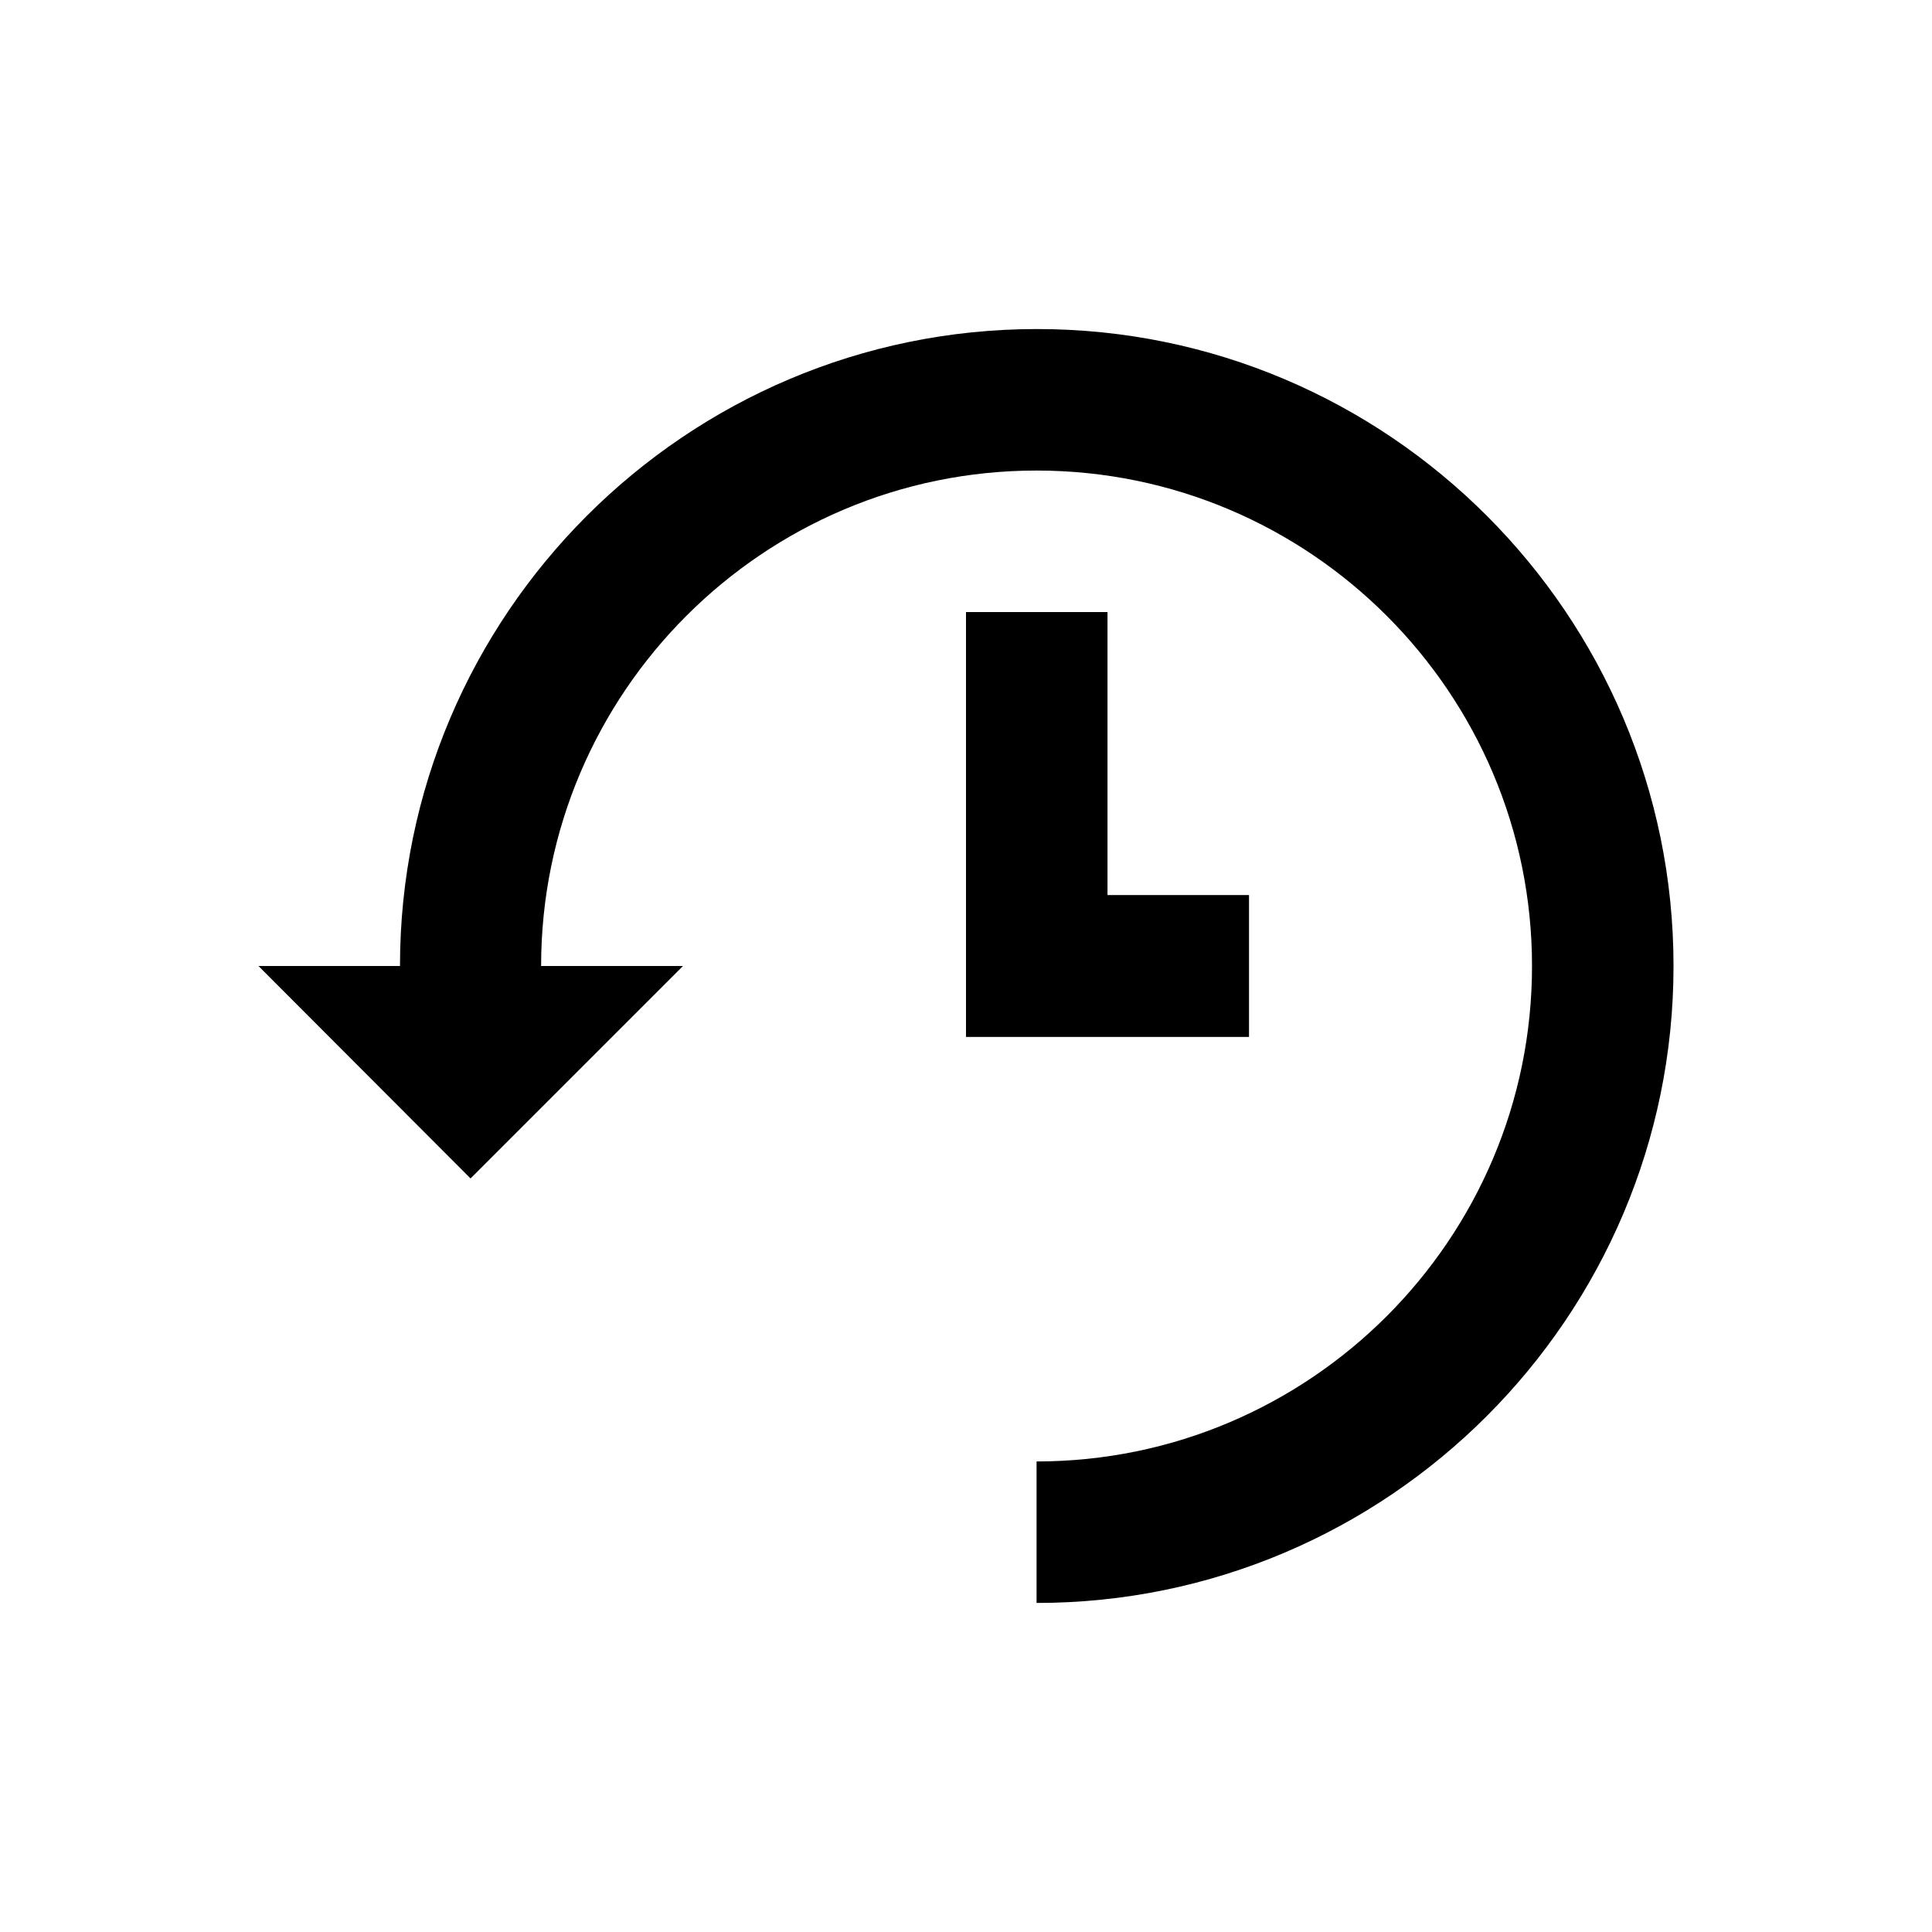
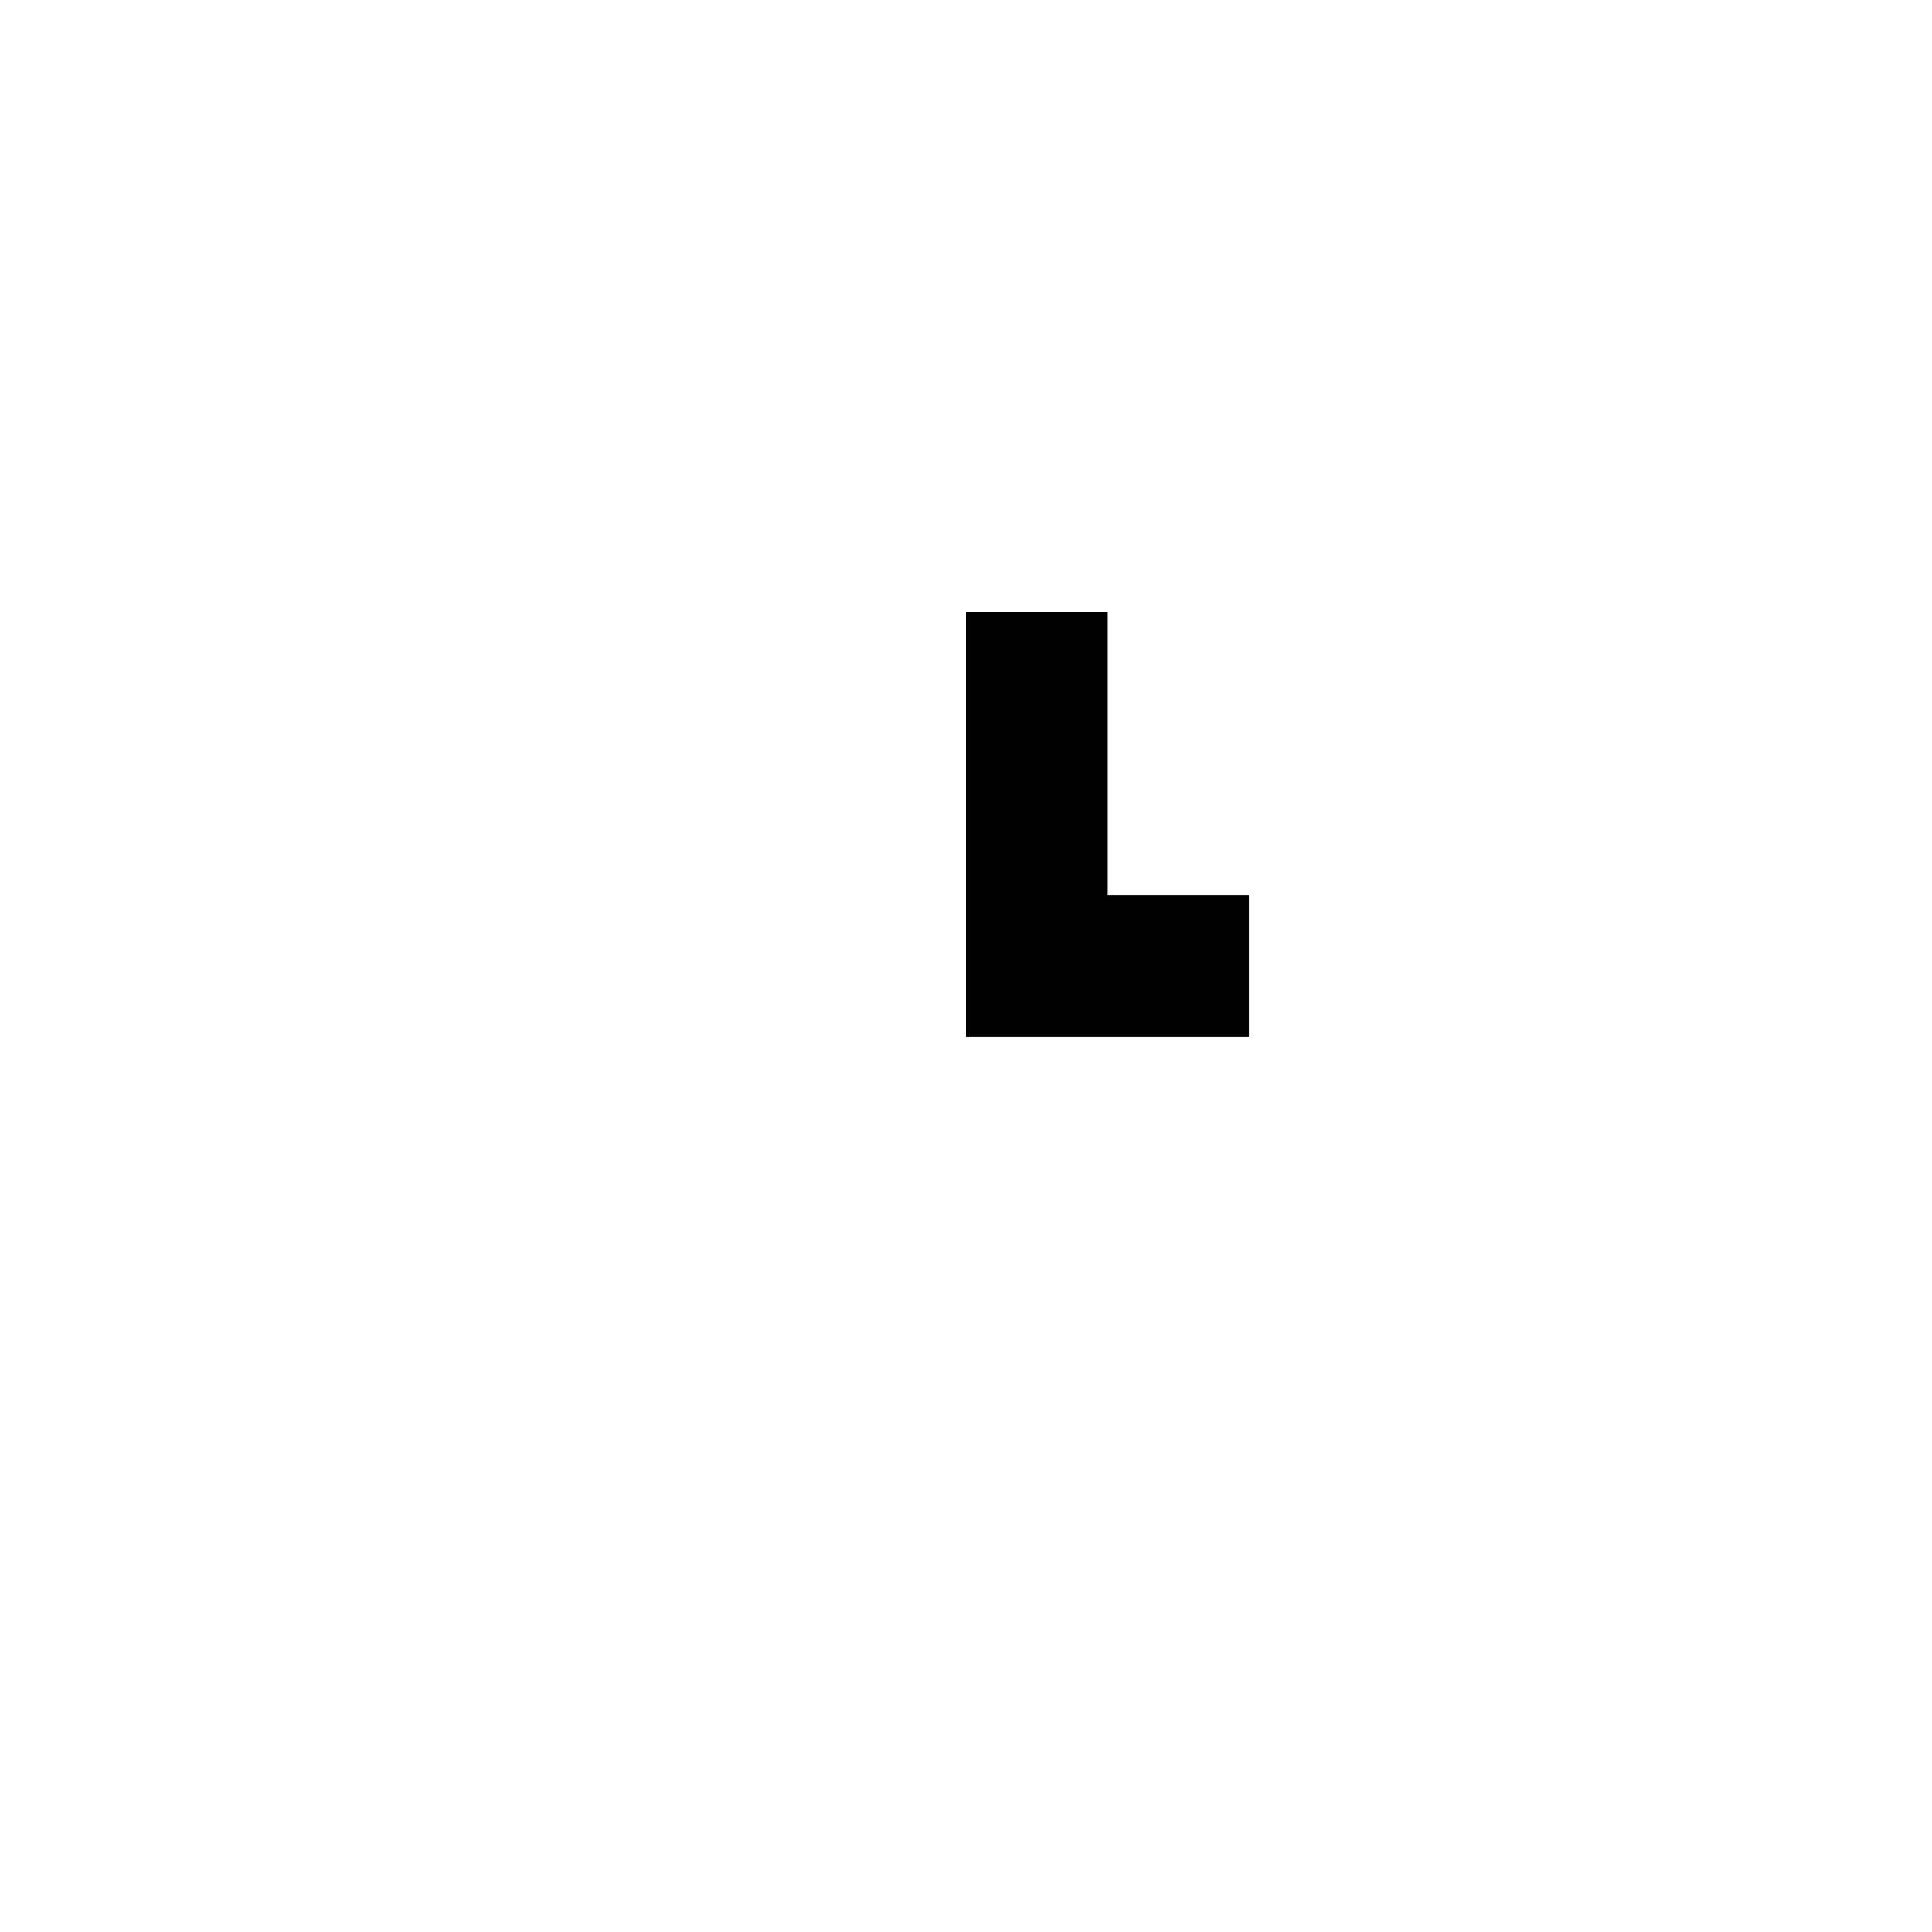
<svg xmlns="http://www.w3.org/2000/svg" version="1.1" id="Layer_1" x="0px" y="0px" viewBox="0 0 512 512" enable-background="new 0 0 512 512" xml:space="preserve">
  <g>
-     <path d="M106,256c0-93,75.7-168.8,168.8-168.8S443.5,163,443.5,256s-75.7,168.8-168.8,168.8v-37.5c72.4,0,131.3-58.9,131.3-131.3   c0-72.4-58.9-131.3-131.3-131.3c-72.4,0-131.3,58.9-131.3,131.3H181l-56.3,56.3L68.5,256H106z" />
    <polygon points="293.5,237.2 331,237.2 331,274.8 256,274.8 256,162.2 293.5,162.2  " />
  </g>
</svg>